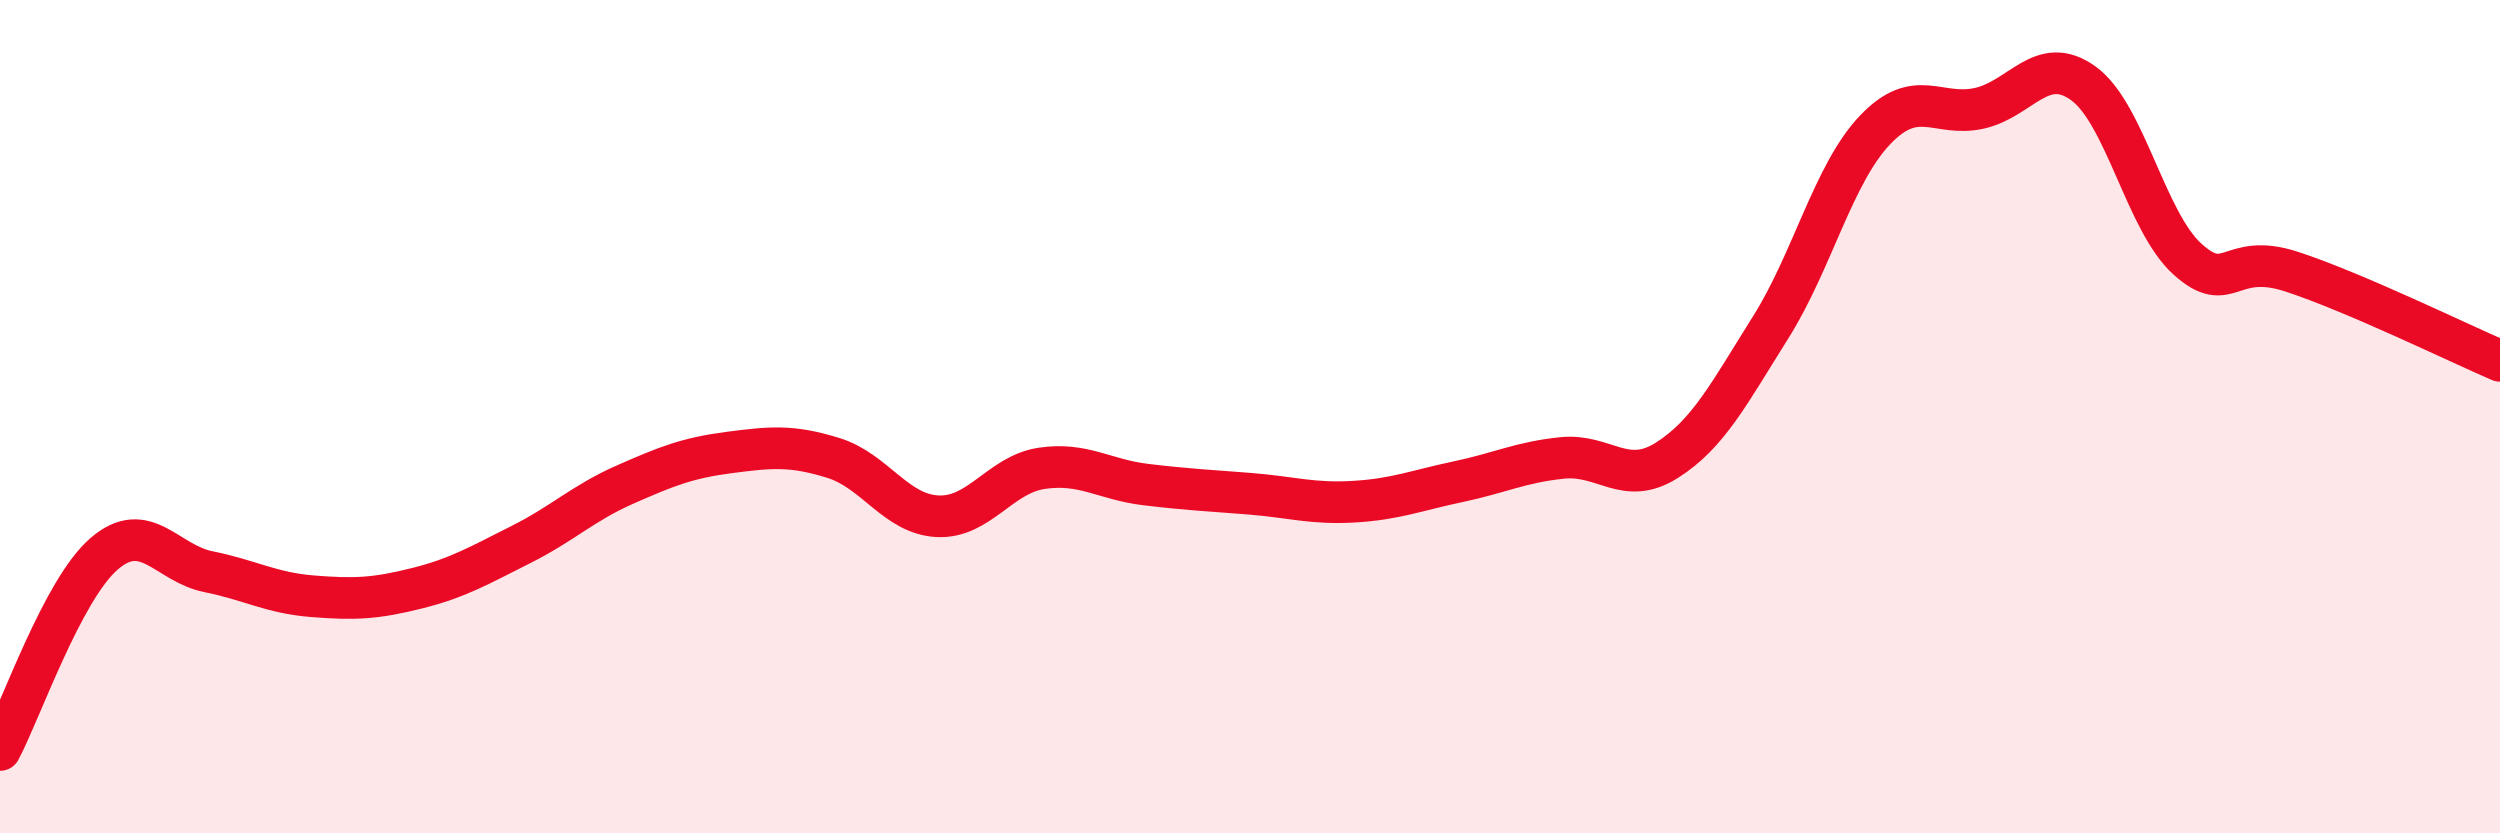
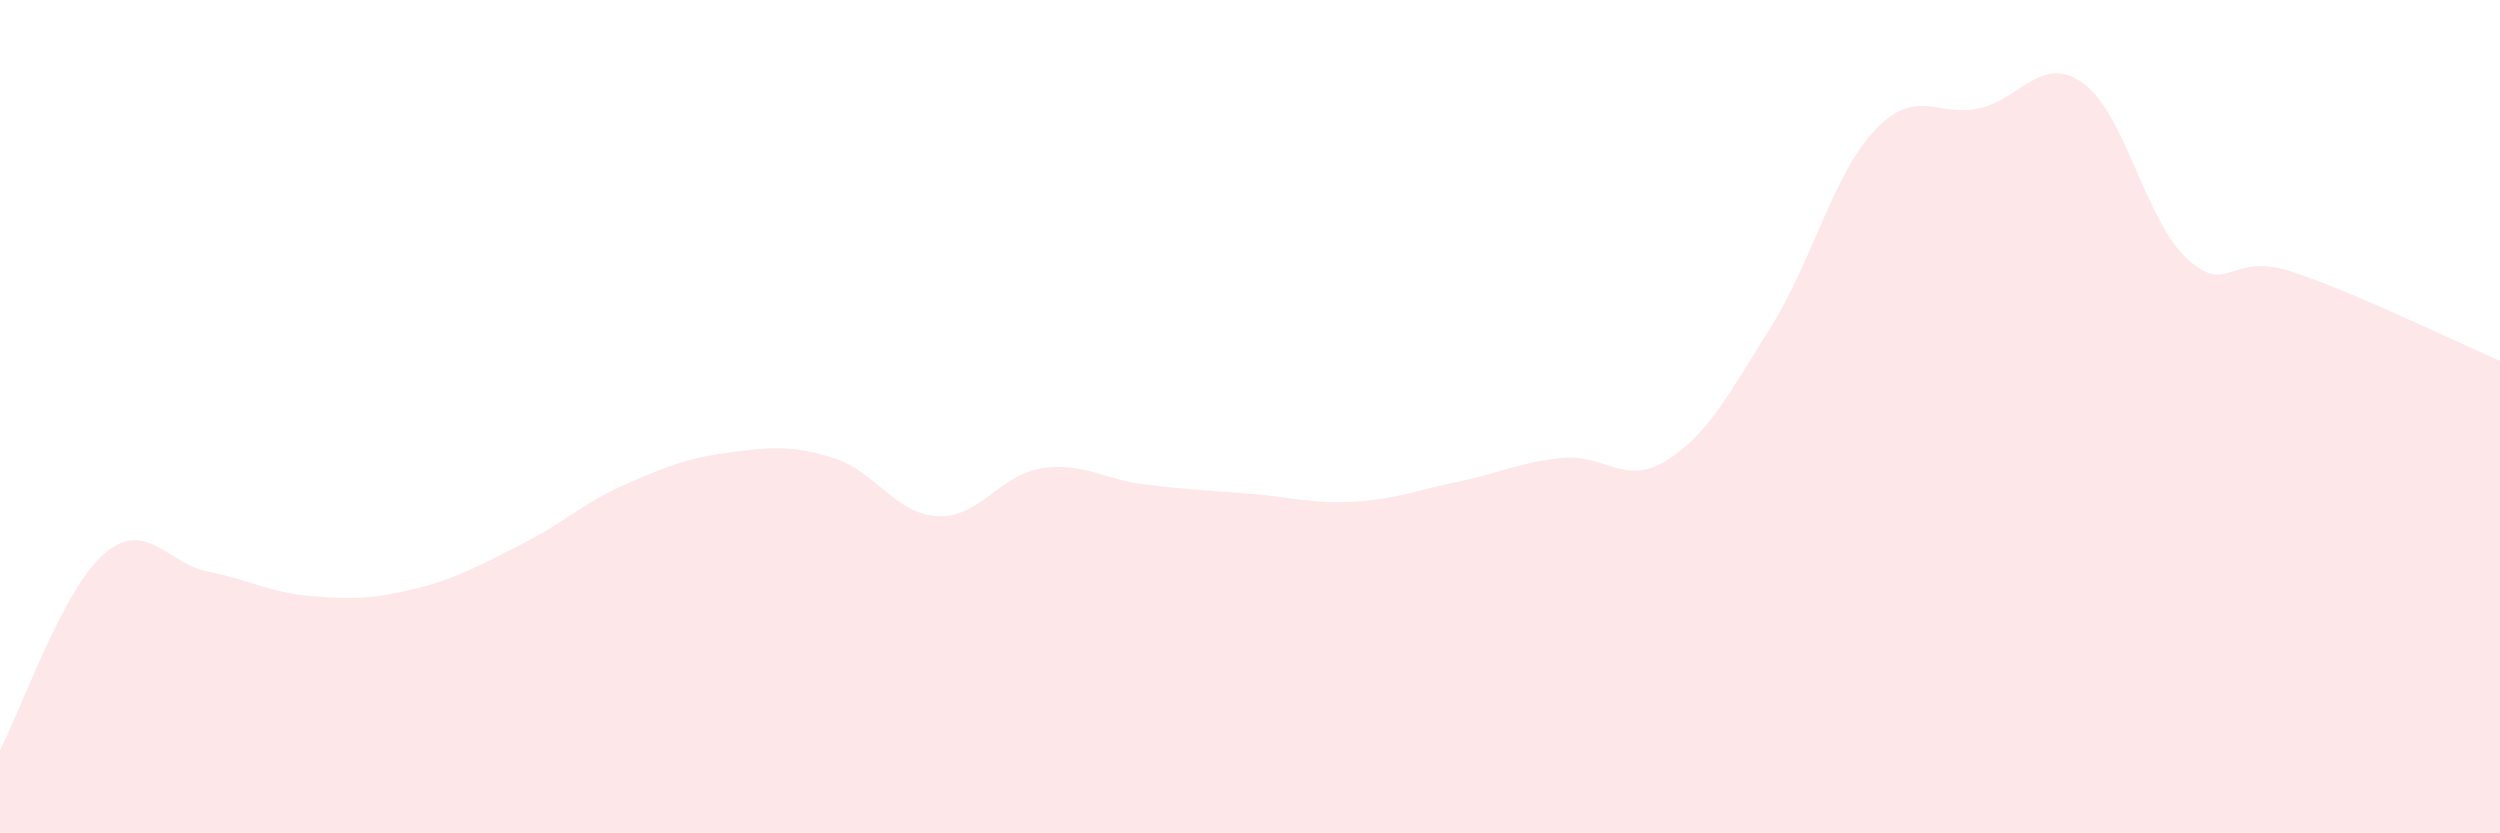
<svg xmlns="http://www.w3.org/2000/svg" width="60" height="20" viewBox="0 0 60 20">
  <path d="M 0,18 C 0.5,17.06 1.5,14.15 2.5,13.29 C 3.5,12.43 4,13.52 5,13.72 C 6,13.92 6.5,14.23 7.5,14.31 C 8.5,14.39 9,14.37 10,14.12 C 11,13.87 11.5,13.57 12.5,13.07 C 13.5,12.57 14,12.07 15,11.63 C 16,11.19 16.5,10.99 17.5,10.86 C 18.5,10.73 19,10.68 20,10.99 C 21,11.3 21.5,12.34 22.5,12.39 C 23.5,12.44 24,11.39 25,11.24 C 26,11.09 26.5,11.51 27.5,11.63 C 28.5,11.75 29,11.77 30,11.85 C 31,11.93 31.5,12.1 32.5,12.04 C 33.5,11.98 34,11.77 35,11.56 C 36,11.35 36.5,11.09 37.5,10.99 C 38.5,10.89 39,11.68 40,11.05 C 41,10.42 41.5,9.44 42.5,7.85 C 43.5,6.26 44,4.17 45,3.12 C 46,2.07 46.5,2.82 47.5,2.6 C 48.5,2.38 49,1.28 50,2 C 51,2.72 51.5,5.32 52.5,6.22 C 53.5,7.12 53.5,6.03 55,6.52 C 56.5,7.01 59,8.23 60,8.66L60 20L0 20Z" fill="#EB0A25" opacity="0.1" stroke-linecap="round" stroke-linejoin="round" />
-   <path d="M 0,18 C 0.5,17.06 1.5,14.15 2.5,13.29 C 3.5,12.43 4,13.52 5,13.72 C 6,13.92 6.5,14.23 7.5,14.31 C 8.5,14.39 9,14.37 10,14.12 C 11,13.87 11.5,13.57 12.5,13.07 C 13.5,12.57 14,12.07 15,11.63 C 16,11.19 16.5,10.99 17.5,10.86 C 18.5,10.73 19,10.68 20,10.99 C 21,11.3 21.5,12.34 22.5,12.39 C 23.5,12.44 24,11.39 25,11.24 C 26,11.09 26.5,11.51 27.5,11.63 C 28.5,11.75 29,11.77 30,11.85 C 31,11.93 31.5,12.1 32.5,12.04 C 33.5,11.98 34,11.77 35,11.56 C 36,11.35 36.5,11.09 37.5,10.99 C 38.5,10.89 39,11.68 40,11.05 C 41,10.42 41.5,9.44 42.5,7.85 C 43.5,6.26 44,4.17 45,3.12 C 46,2.07 46.5,2.82 47.5,2.6 C 48.5,2.38 49,1.28 50,2 C 51,2.72 51.5,5.32 52.5,6.22 C 53.5,7.12 53.5,6.03 55,6.52 C 56.5,7.01 59,8.23 60,8.66" stroke="#EB0A25" stroke-width="1" fill="none" stroke-linecap="round" stroke-linejoin="round" />
</svg>